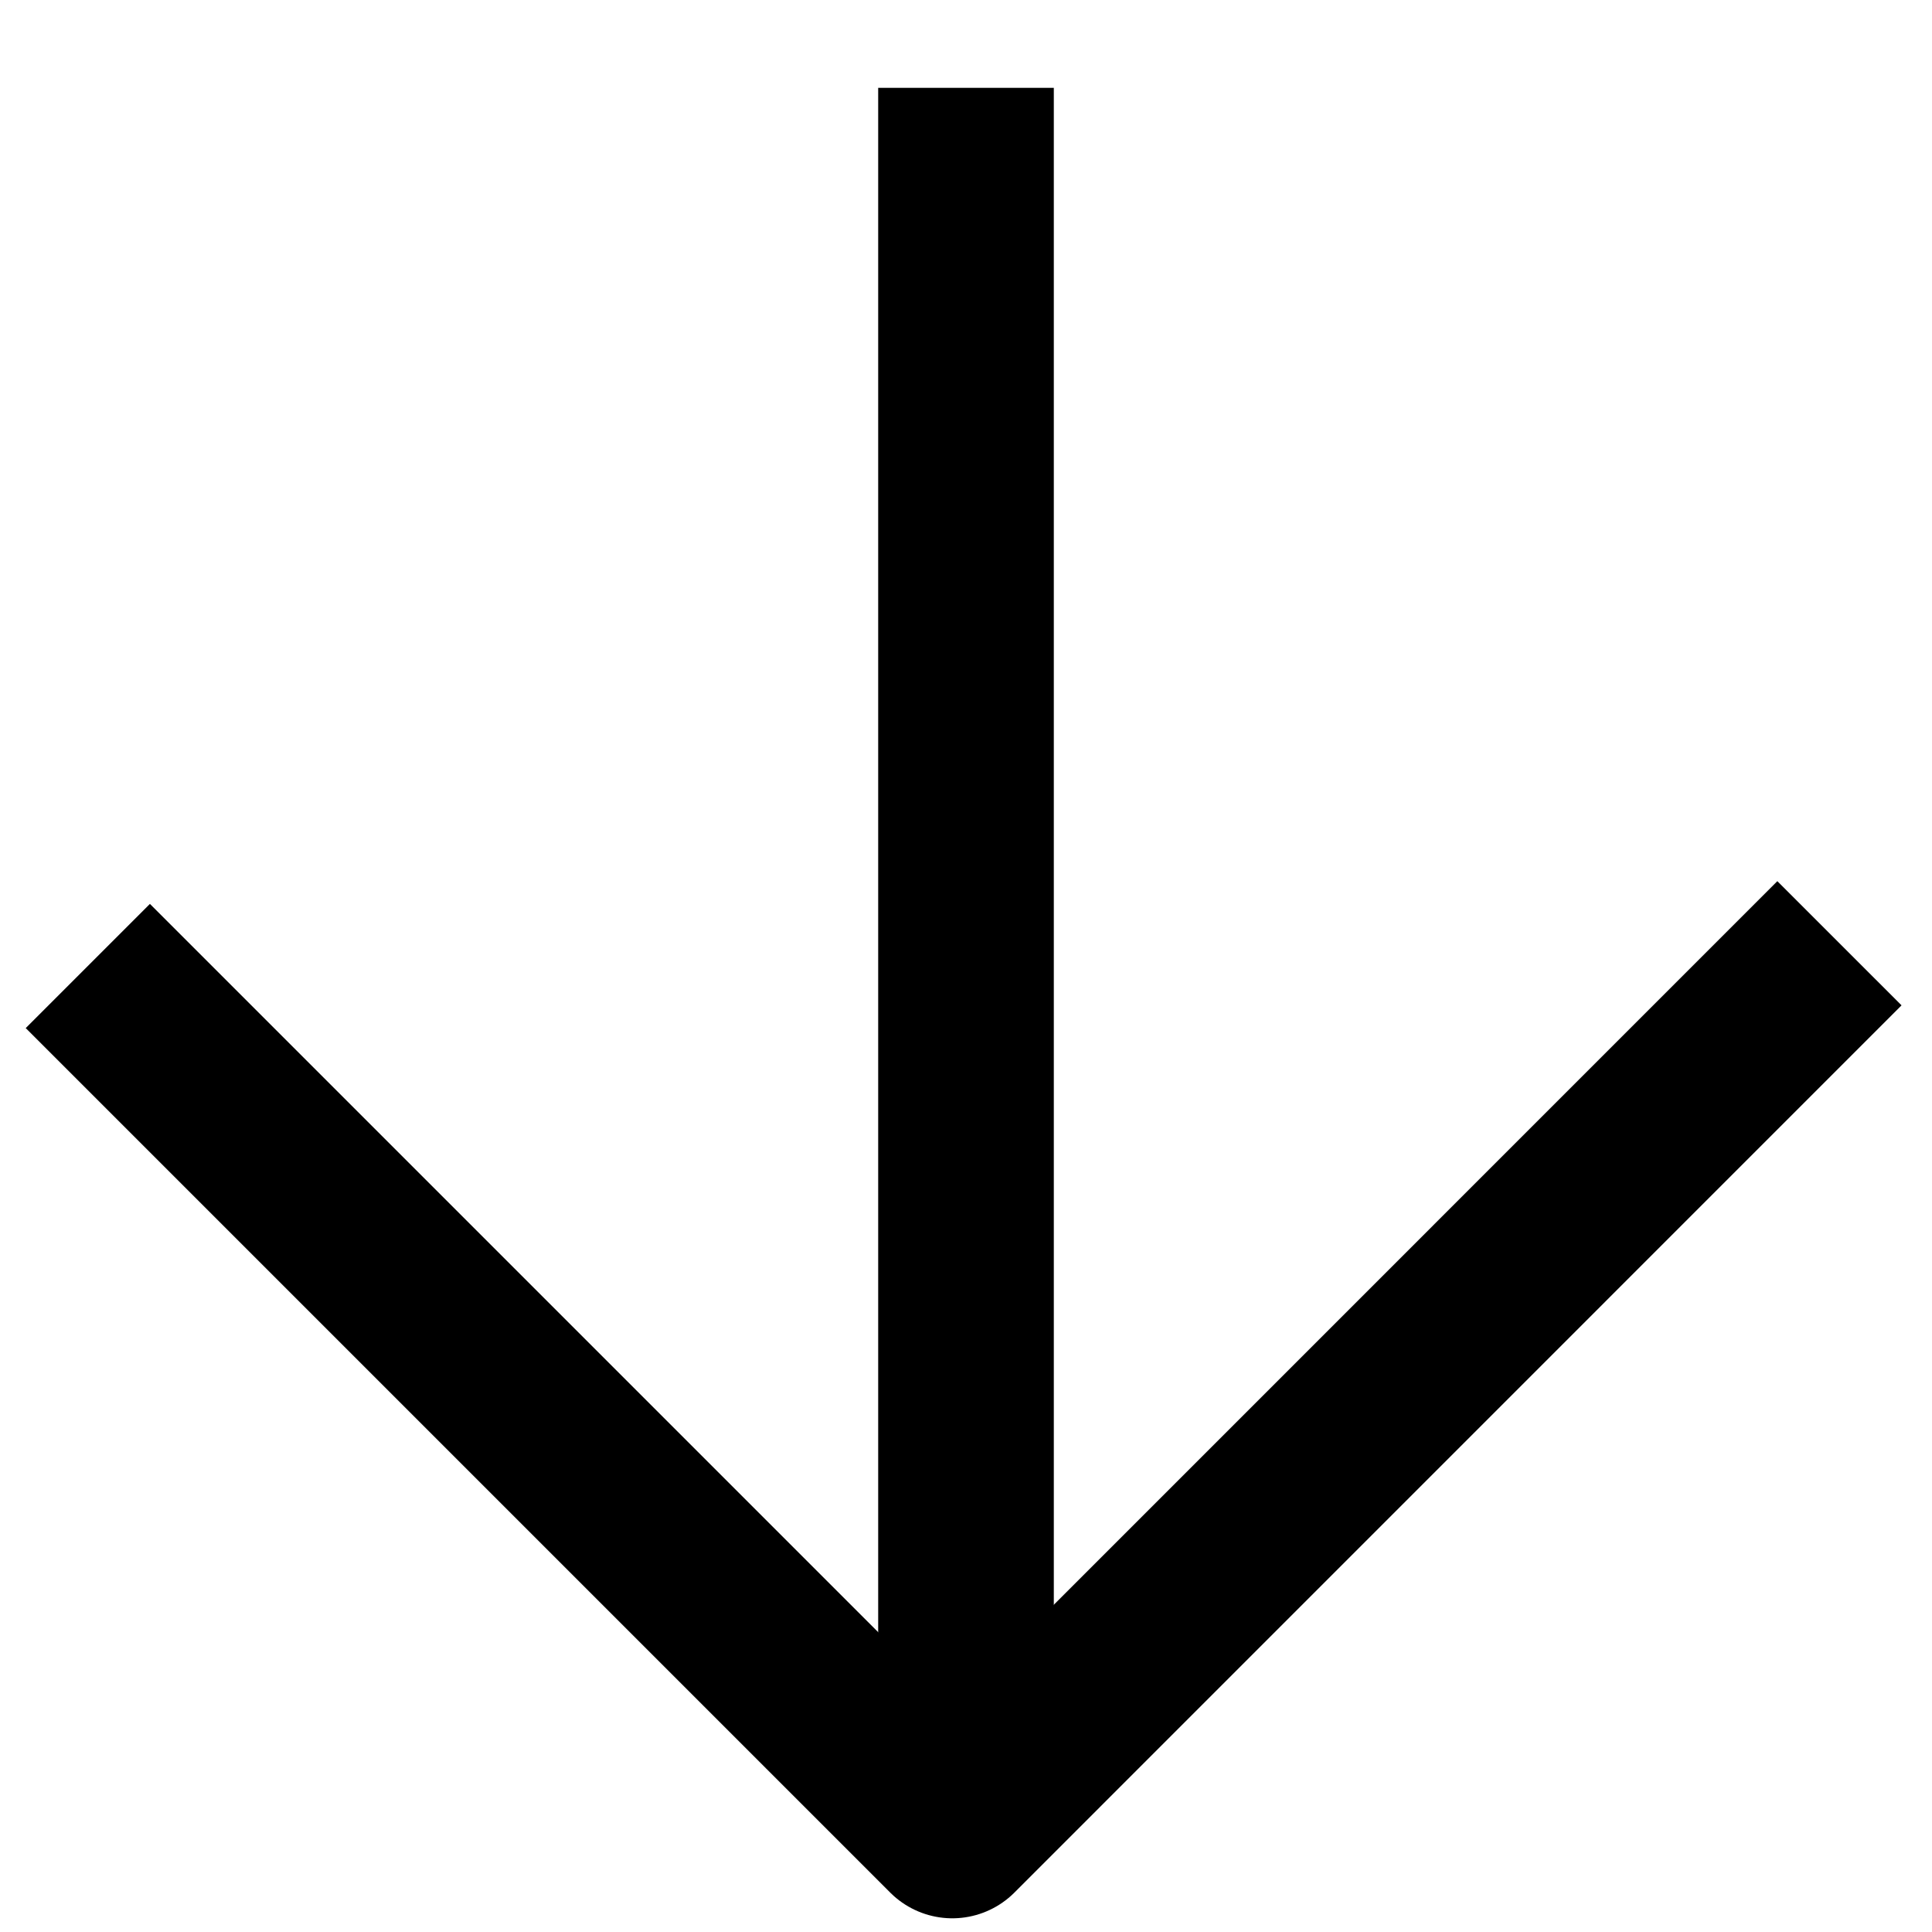
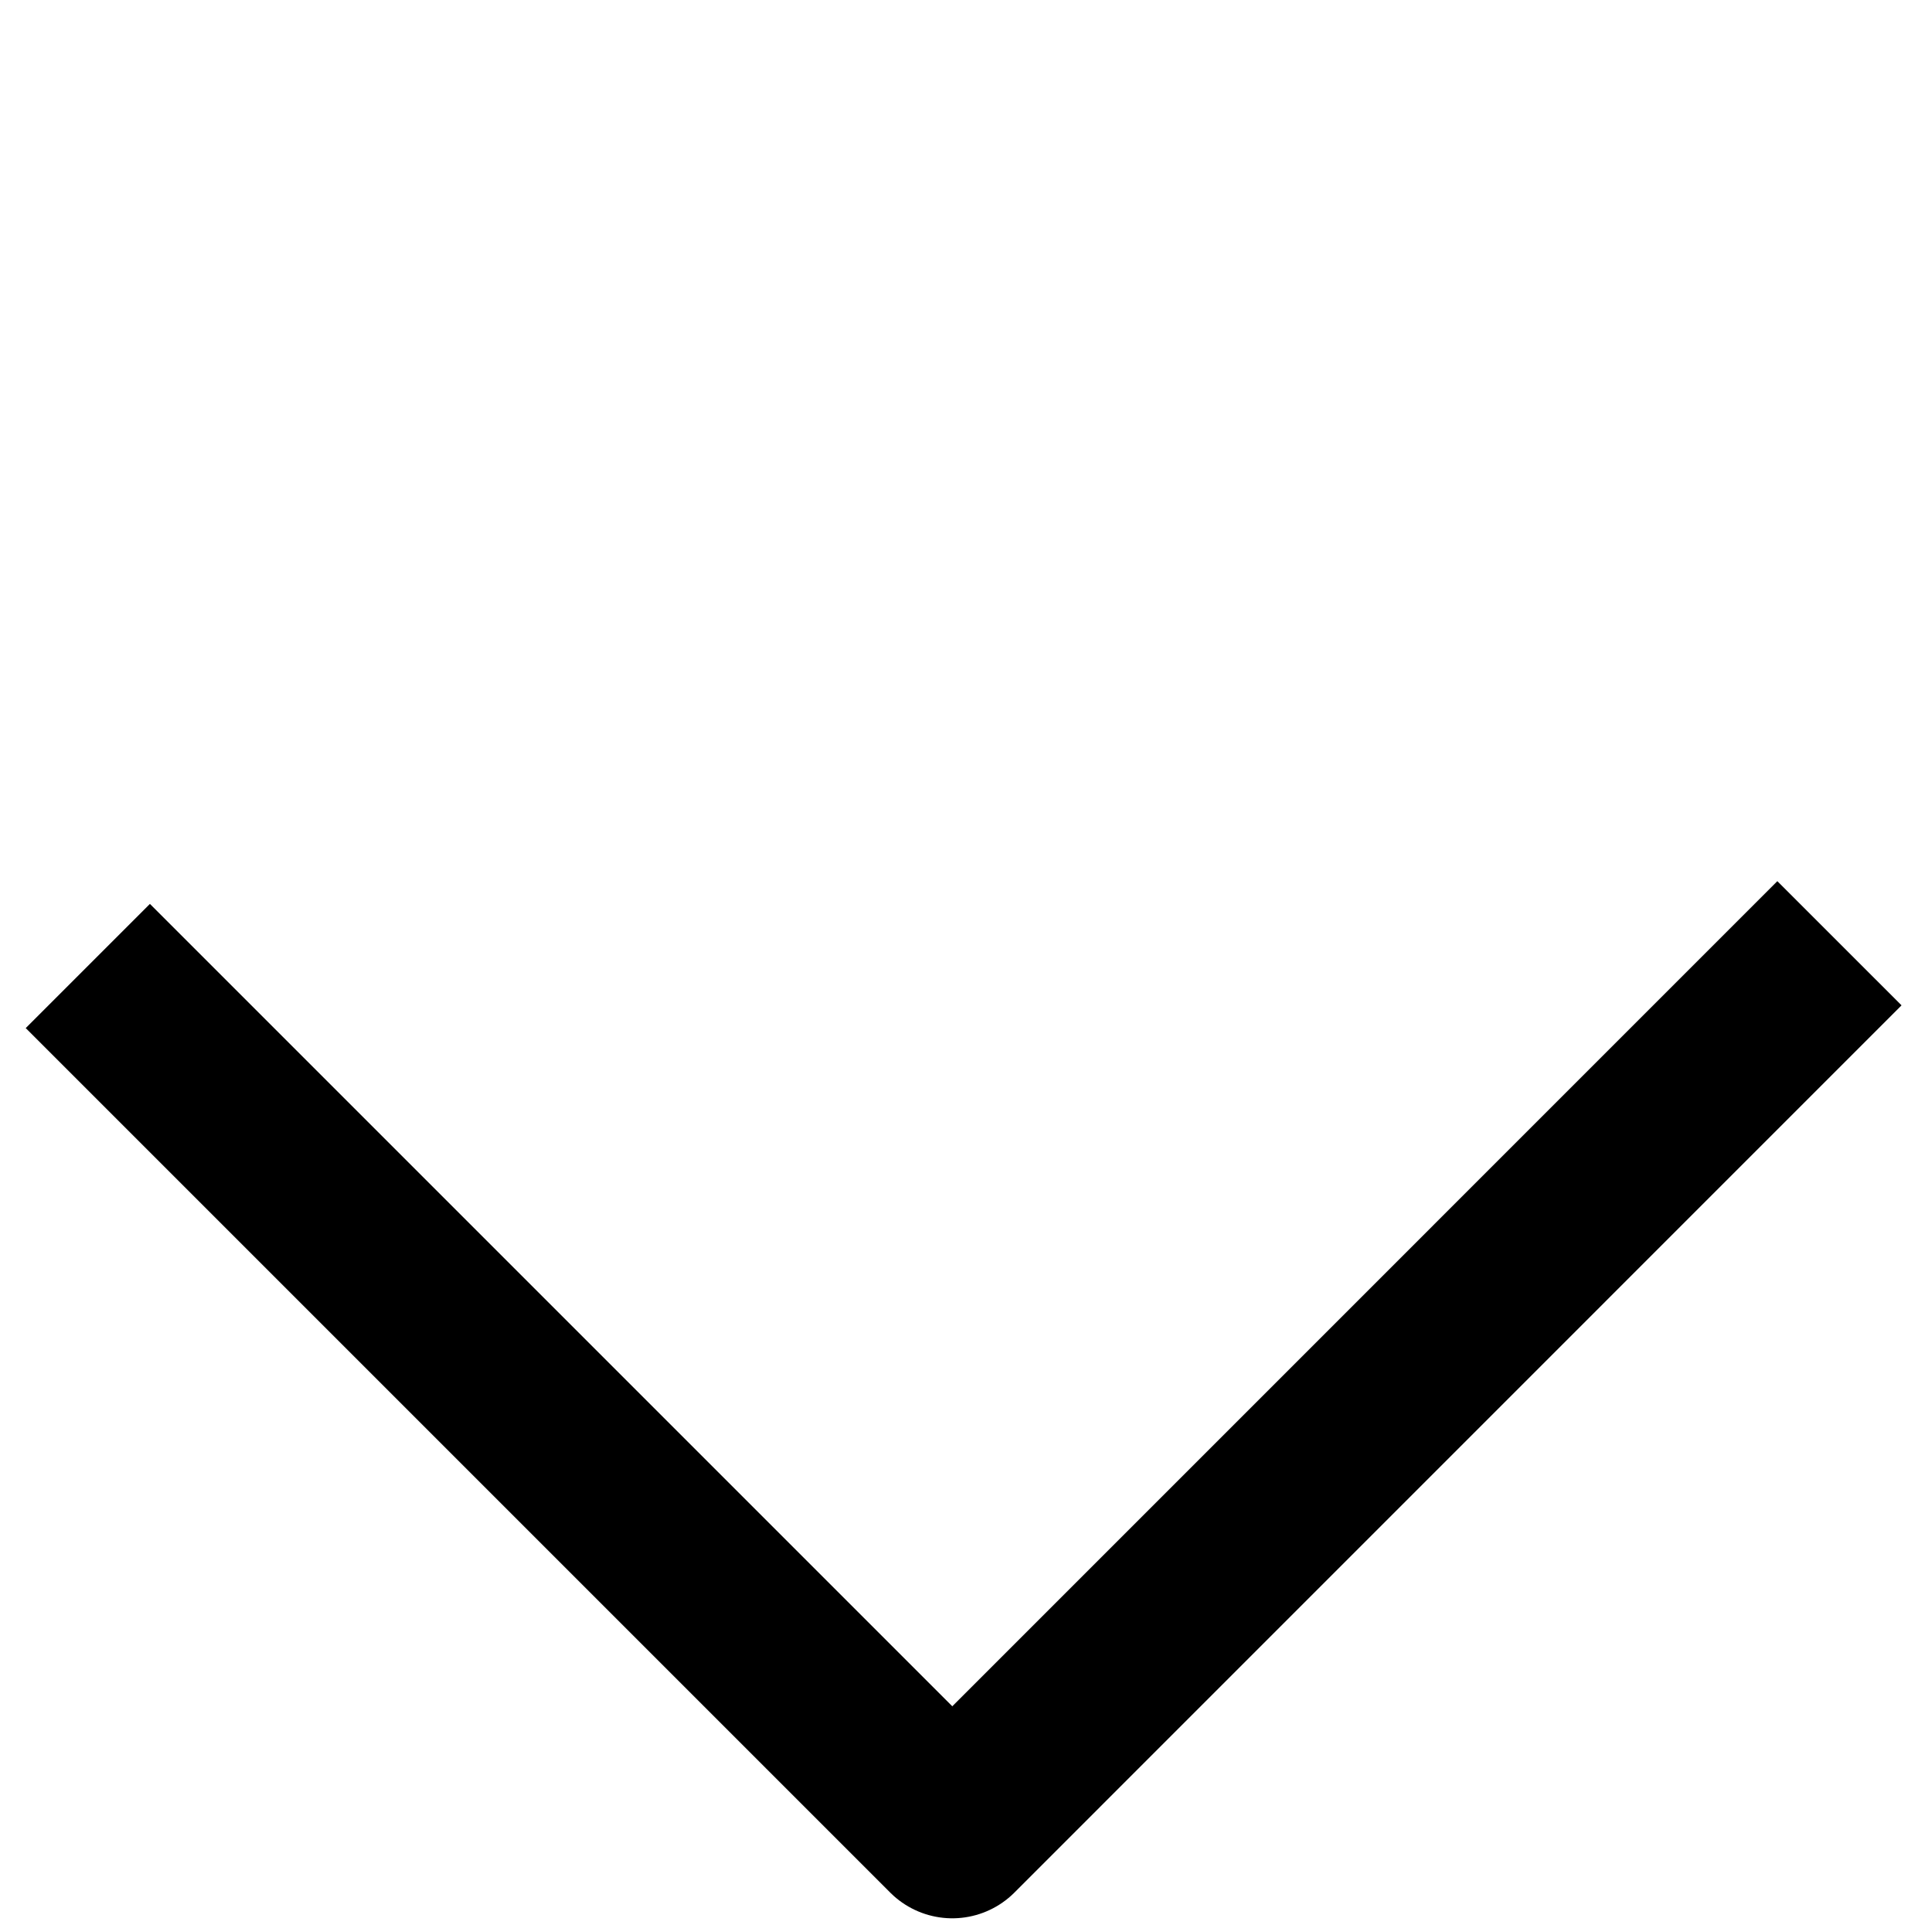
<svg xmlns="http://www.w3.org/2000/svg" width="100%" height="100%" viewBox="0 0 22 22" version="1.1" xml:space="preserve" style="fill-rule:evenodd;clip-rule:evenodd;stroke-linejoin:round;stroke-miterlimit:1.5;">
  <g transform="matrix(1,0,0,1,-553,-217)">
-     <path d="M564,218L564,238" style="fill:none;stroke:black;stroke-width:2px;" />
    <path d="M554,228L563.844,237.844L573.946,227.741" style="fill:none;stroke:black;stroke-width:2px;" />
  </g>
</svg>